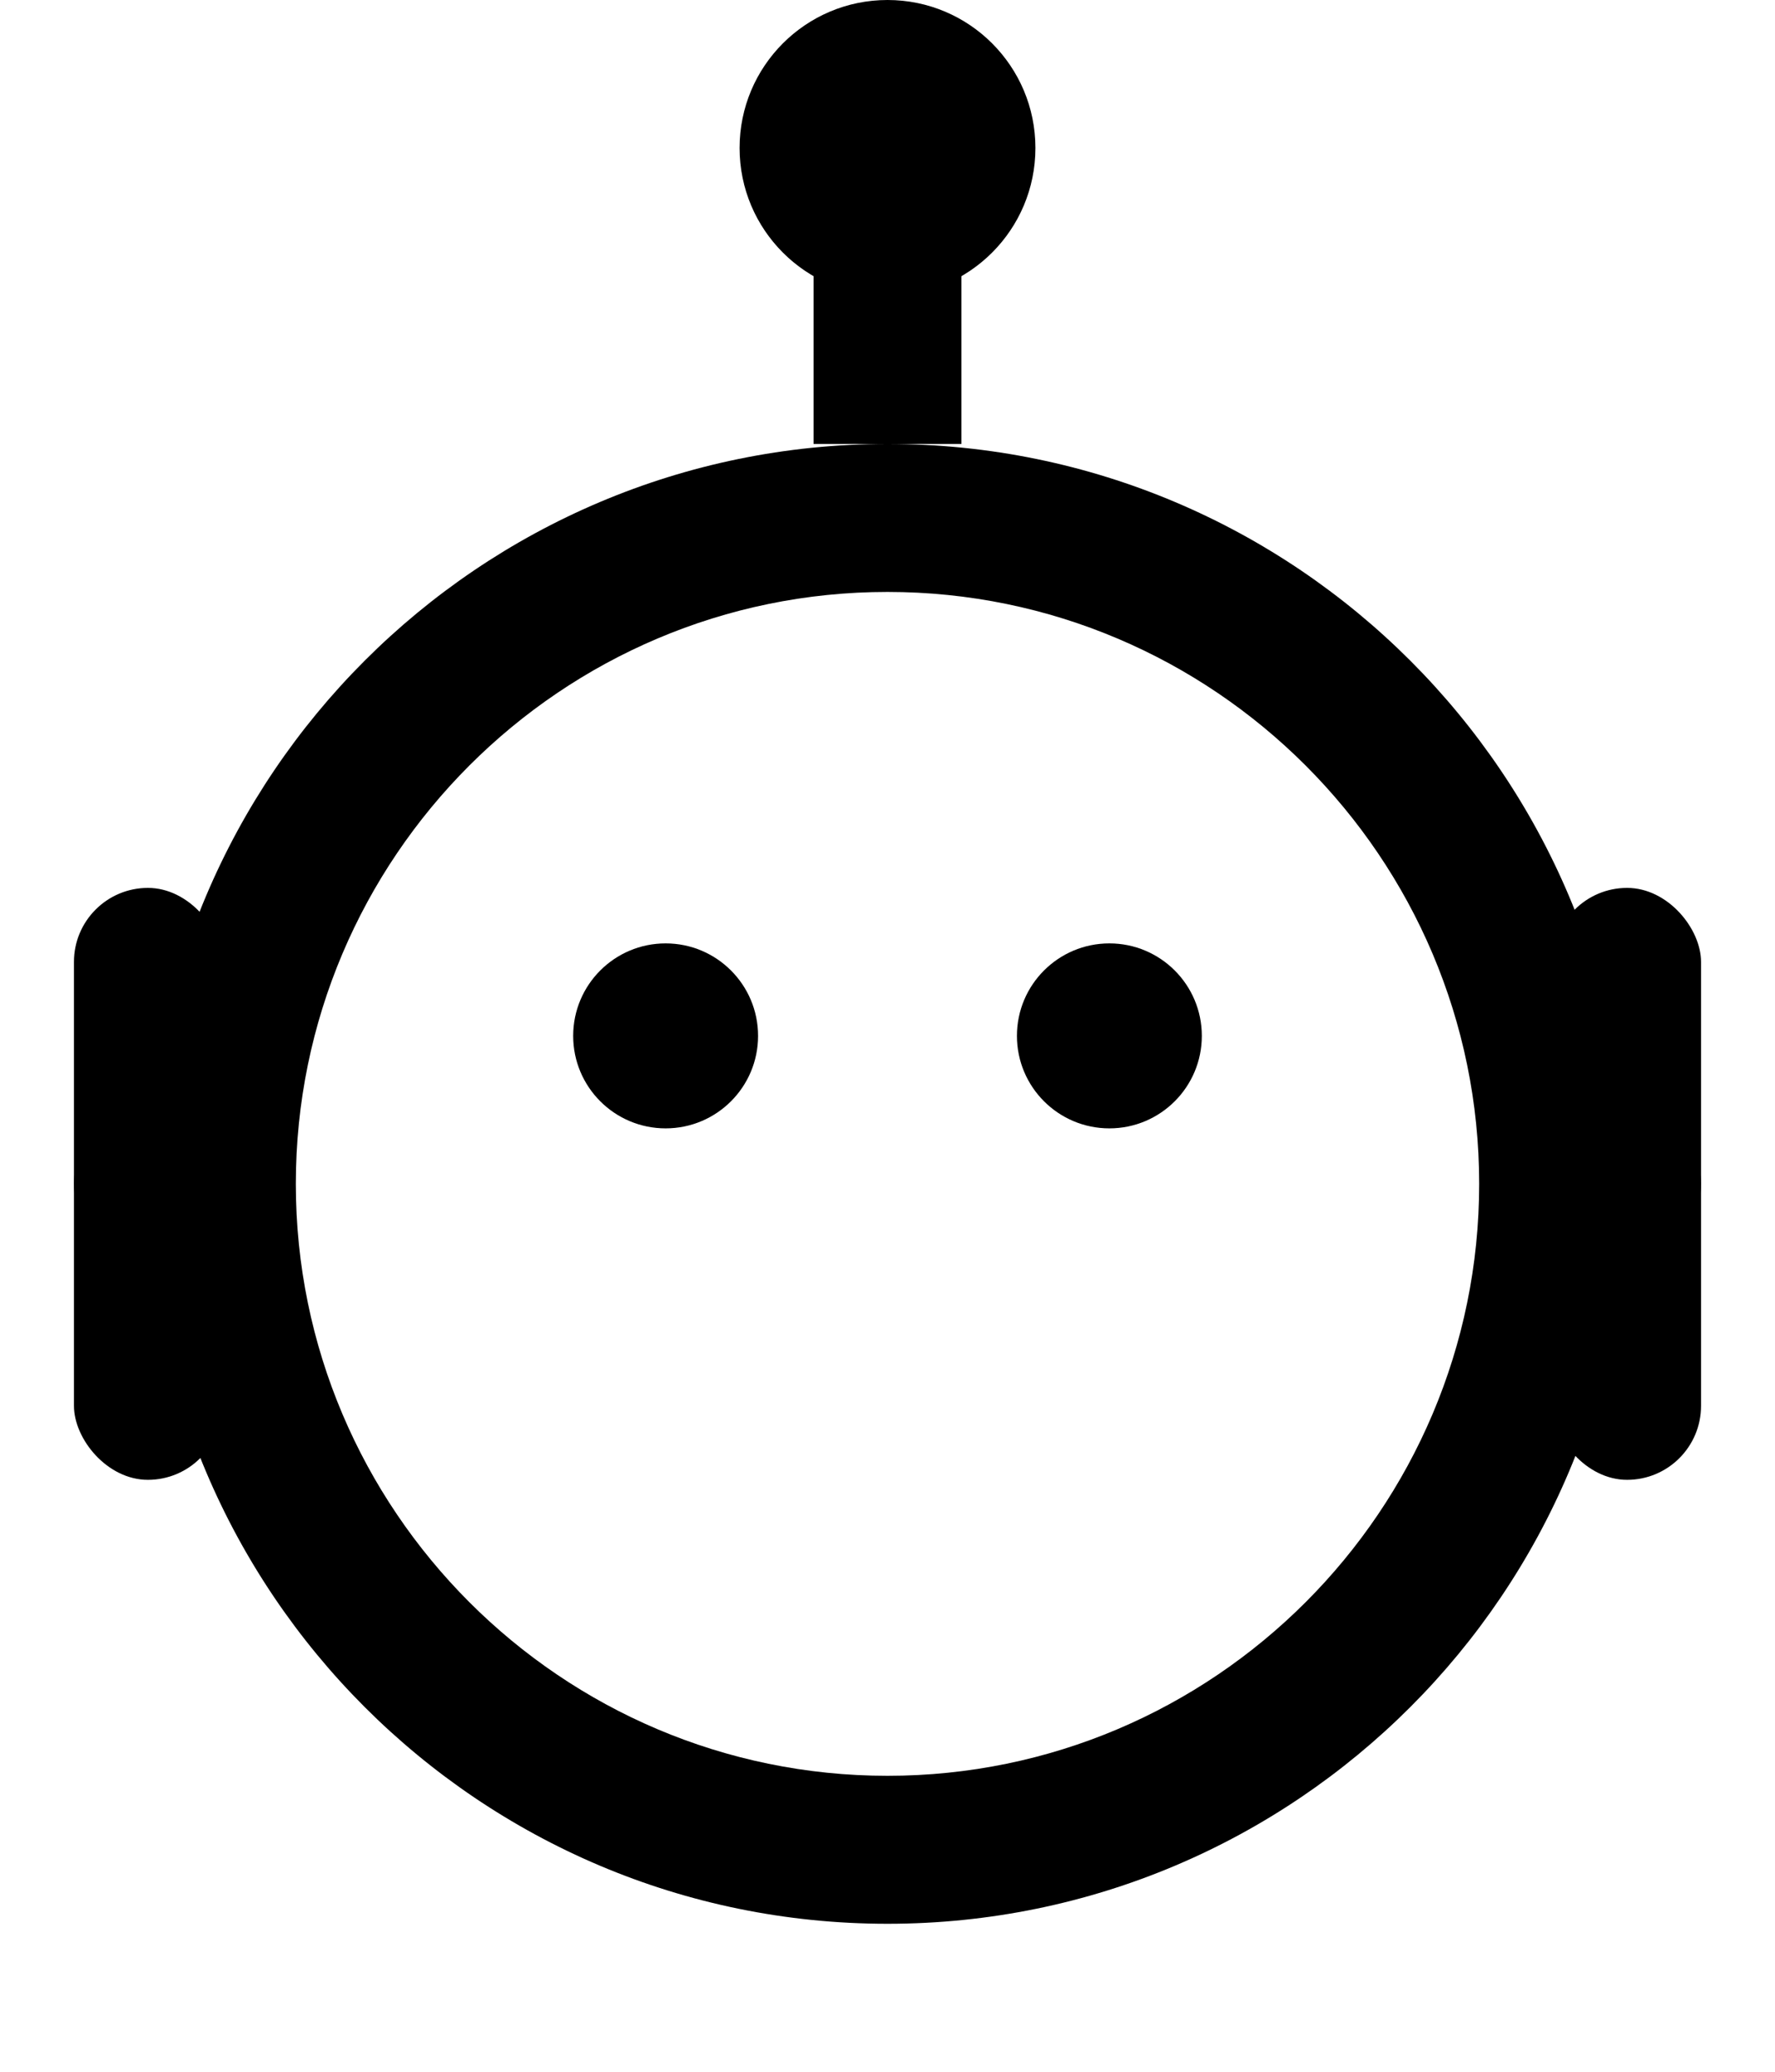
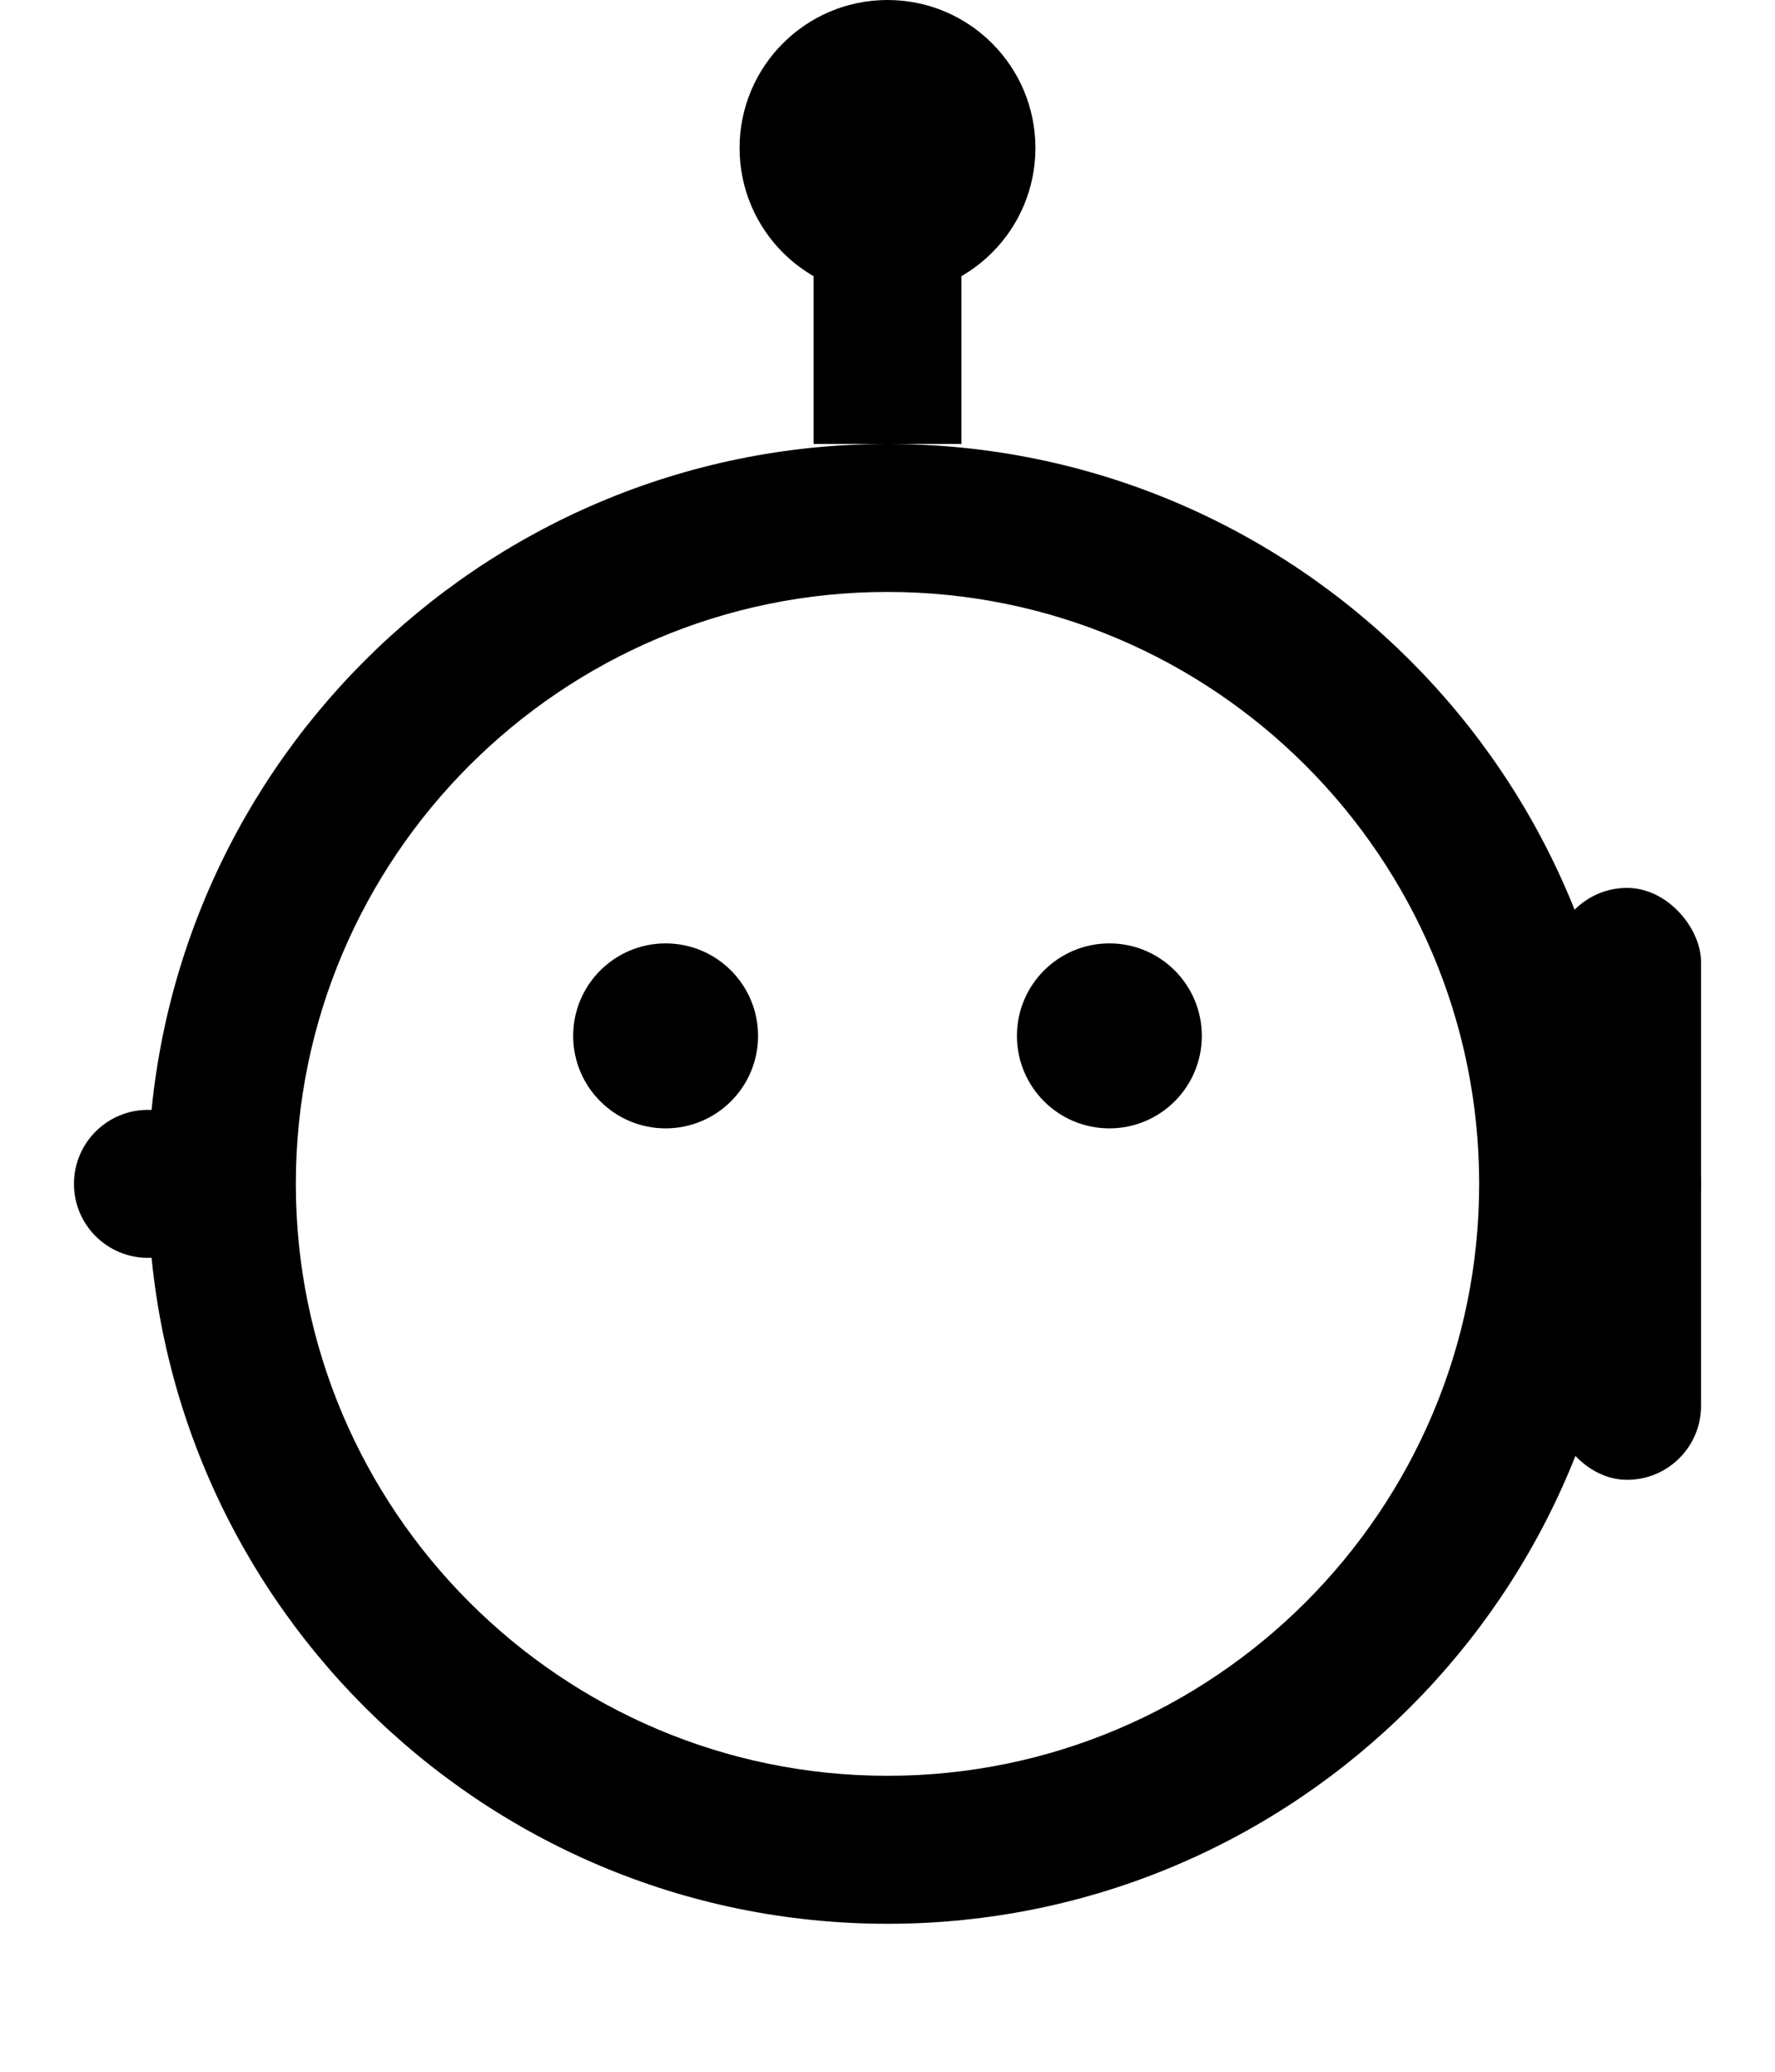
<svg xmlns="http://www.w3.org/2000/svg" viewBox="0 0 24 28">
  <path d="M12 6C6.48 6 2 10.48 2 16s4.48 10 10 10 10-4.48 10-10S17.52 6 12 6zm0 18c-4.41 0-8-3.59-8-8s3.59-8 8-8 8 3.59 8 8-3.59 8-8 8z" />
-   <rect x="1" y="12" width="2" height="8" rx="1" ry="1" />
  <circle cx="2" cy="16" r="1" />
  <rect x="21" y="12" width="2" height="8" rx="1" ry="1" />
  <circle cx="22" cy="16" r="1" />
  <rect x="11" y="3" width="2" height="3" fill="currentColor" />
  <circle cx="12" cy="2" r="2" />
  <circle cx="9" cy="14" r="1.25" />
  <circle cx="15" cy="14" r="1.25" />
  <path d="M8.5 17.5c1.5 2 5.5 2 7 0" fill="none" stroke-width="1.25" stroke-linecap="round" />
  <path d="M6 19.5h12M6 21h12" stroke-width="0.75" stroke-linecap="round" />
</svg>